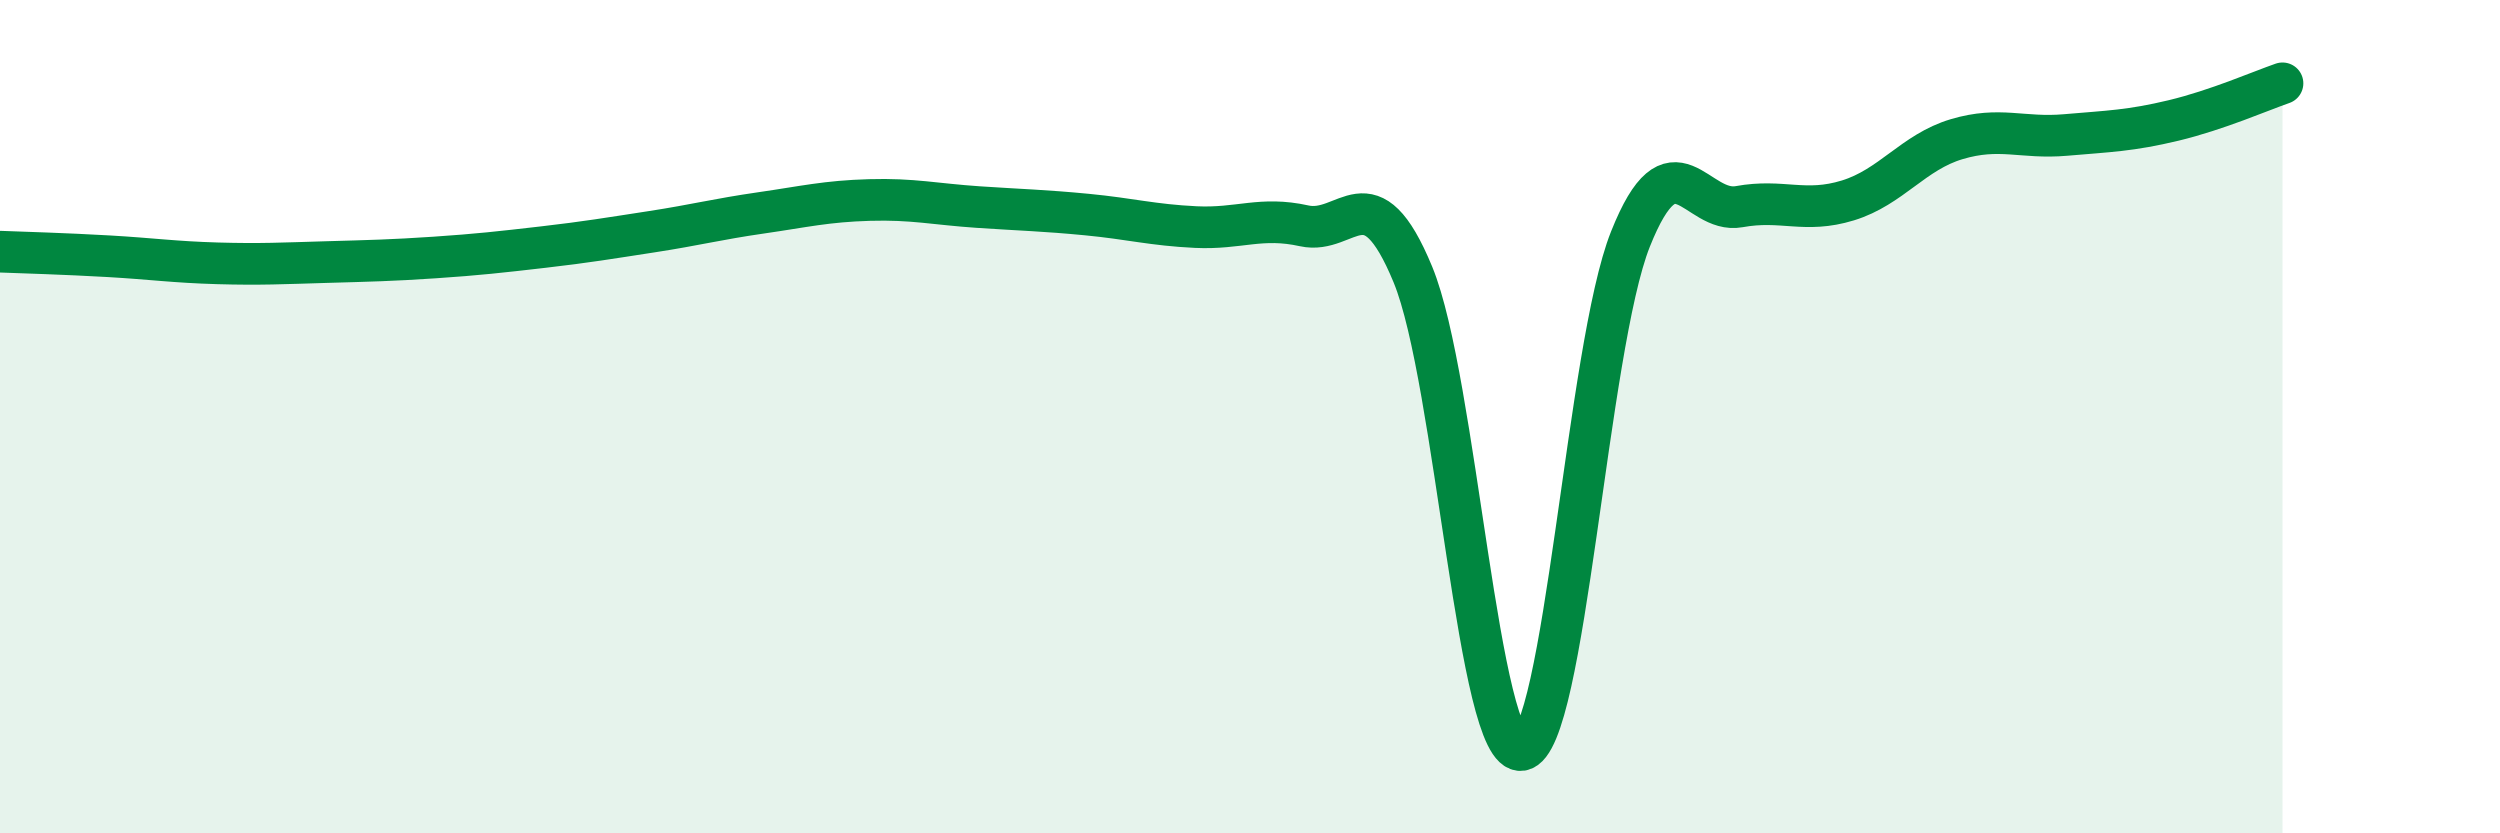
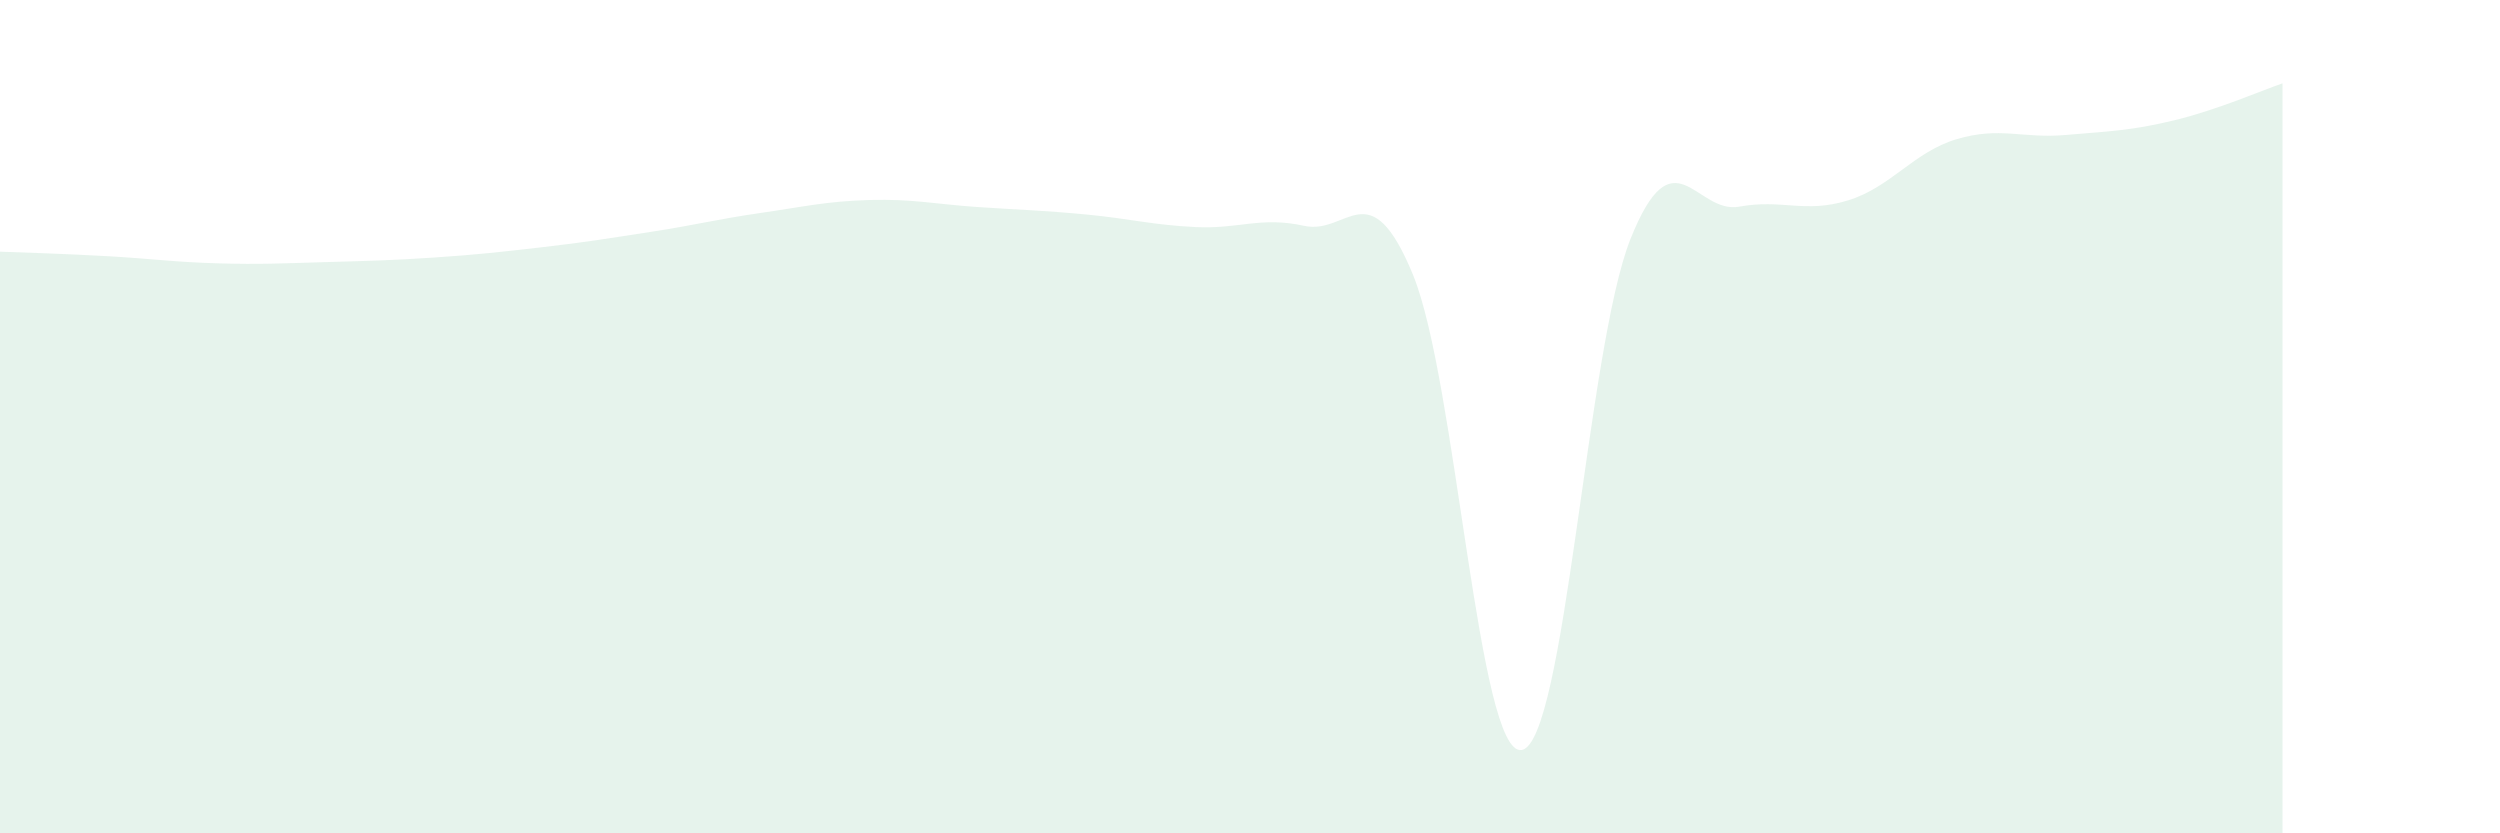
<svg xmlns="http://www.w3.org/2000/svg" width="60" height="20" viewBox="0 0 60 20">
  <path d="M 0,6.04 C 0.52,6.06 1.57,6.09 2.61,6.15 C 3.65,6.21 4.18,6.29 5.22,6.32 C 6.26,6.35 6.79,6.32 7.83,6.29 C 8.87,6.26 9.39,6.25 10.43,6.18 C 11.47,6.11 12,6.05 13.04,5.93 C 14.08,5.81 14.61,5.72 15.65,5.56 C 16.69,5.4 17.22,5.26 18.26,5.11 C 19.3,4.96 19.83,4.83 20.87,4.8 C 21.91,4.77 22.44,4.9 23.48,4.97 C 24.52,5.04 25.05,5.05 26.09,5.15 C 27.13,5.25 27.66,5.4 28.7,5.45 C 29.74,5.5 30.26,5.19 31.3,5.42 C 32.34,5.65 32.87,4.07 33.91,6.59 C 34.95,9.11 35.48,18.17 36.52,18 C 37.56,17.83 38.09,8.35 39.13,5.74 C 40.17,3.13 40.7,5.15 41.74,4.96 C 42.78,4.77 43.31,5.13 44.35,4.81 C 45.39,4.49 45.92,3.65 46.96,3.34 C 48,3.03 48.53,3.33 49.57,3.24 C 50.61,3.15 51.13,3.14 52.17,2.89 C 53.21,2.64 54.26,2.18 54.78,2L54.78 20L0 20Z" fill="#008740" opacity="0.1" stroke-linecap="round" stroke-linejoin="round" />
-   <path d="M 0,6.04 C 0.52,6.06 1.57,6.09 2.61,6.15 C 3.65,6.21 4.18,6.29 5.22,6.32 C 6.26,6.35 6.79,6.32 7.83,6.29 C 8.87,6.26 9.39,6.25 10.43,6.18 C 11.47,6.11 12,6.05 13.04,5.93 C 14.08,5.81 14.61,5.72 15.65,5.56 C 16.69,5.4 17.22,5.26 18.26,5.11 C 19.3,4.96 19.83,4.83 20.87,4.8 C 21.91,4.77 22.44,4.9 23.48,4.97 C 24.52,5.04 25.05,5.05 26.09,5.15 C 27.13,5.25 27.66,5.4 28.7,5.45 C 29.74,5.5 30.26,5.19 31.3,5.42 C 32.34,5.65 32.87,4.07 33.91,6.59 C 34.95,9.11 35.48,18.17 36.52,18 C 37.56,17.83 38.09,8.35 39.13,5.74 C 40.17,3.13 40.7,5.15 41.74,4.96 C 42.78,4.77 43.31,5.13 44.35,4.81 C 45.39,4.49 45.92,3.65 46.96,3.34 C 48,3.03 48.53,3.33 49.57,3.24 C 50.61,3.15 51.13,3.14 52.17,2.89 C 53.21,2.64 54.26,2.18 54.78,2" stroke="#008740" stroke-width="1" fill="none" stroke-linecap="round" stroke-linejoin="round" />
</svg>